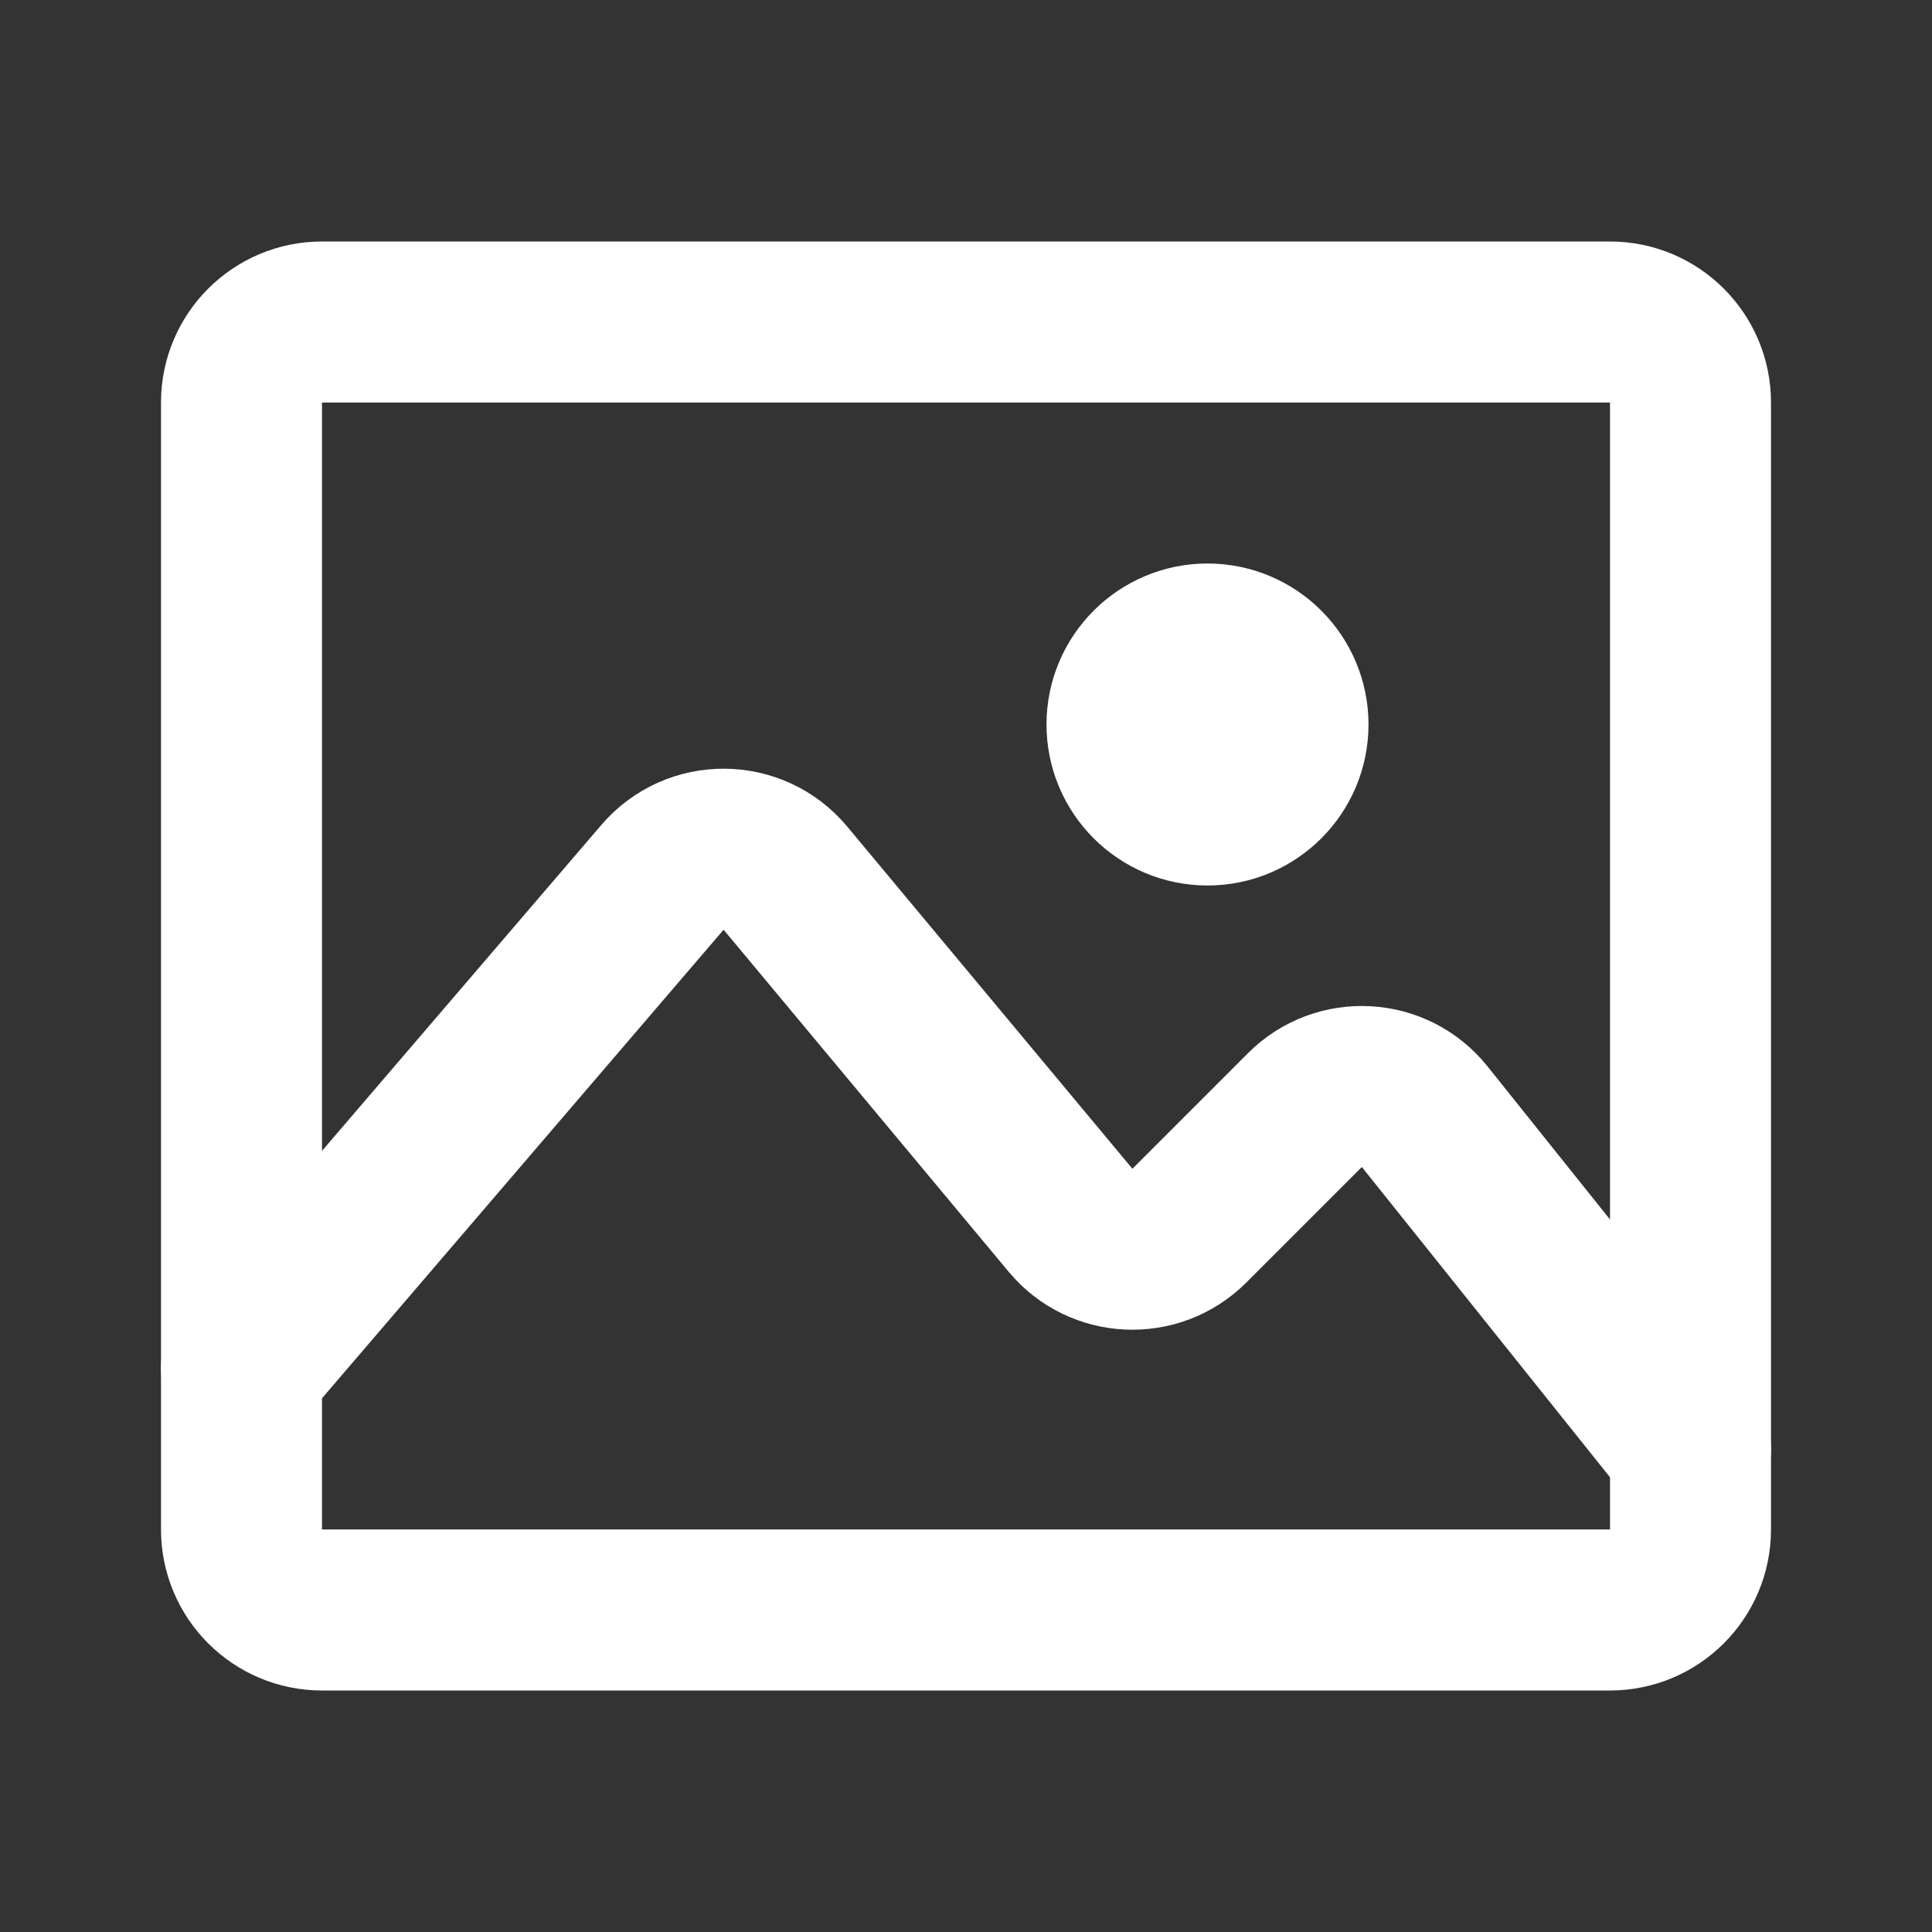
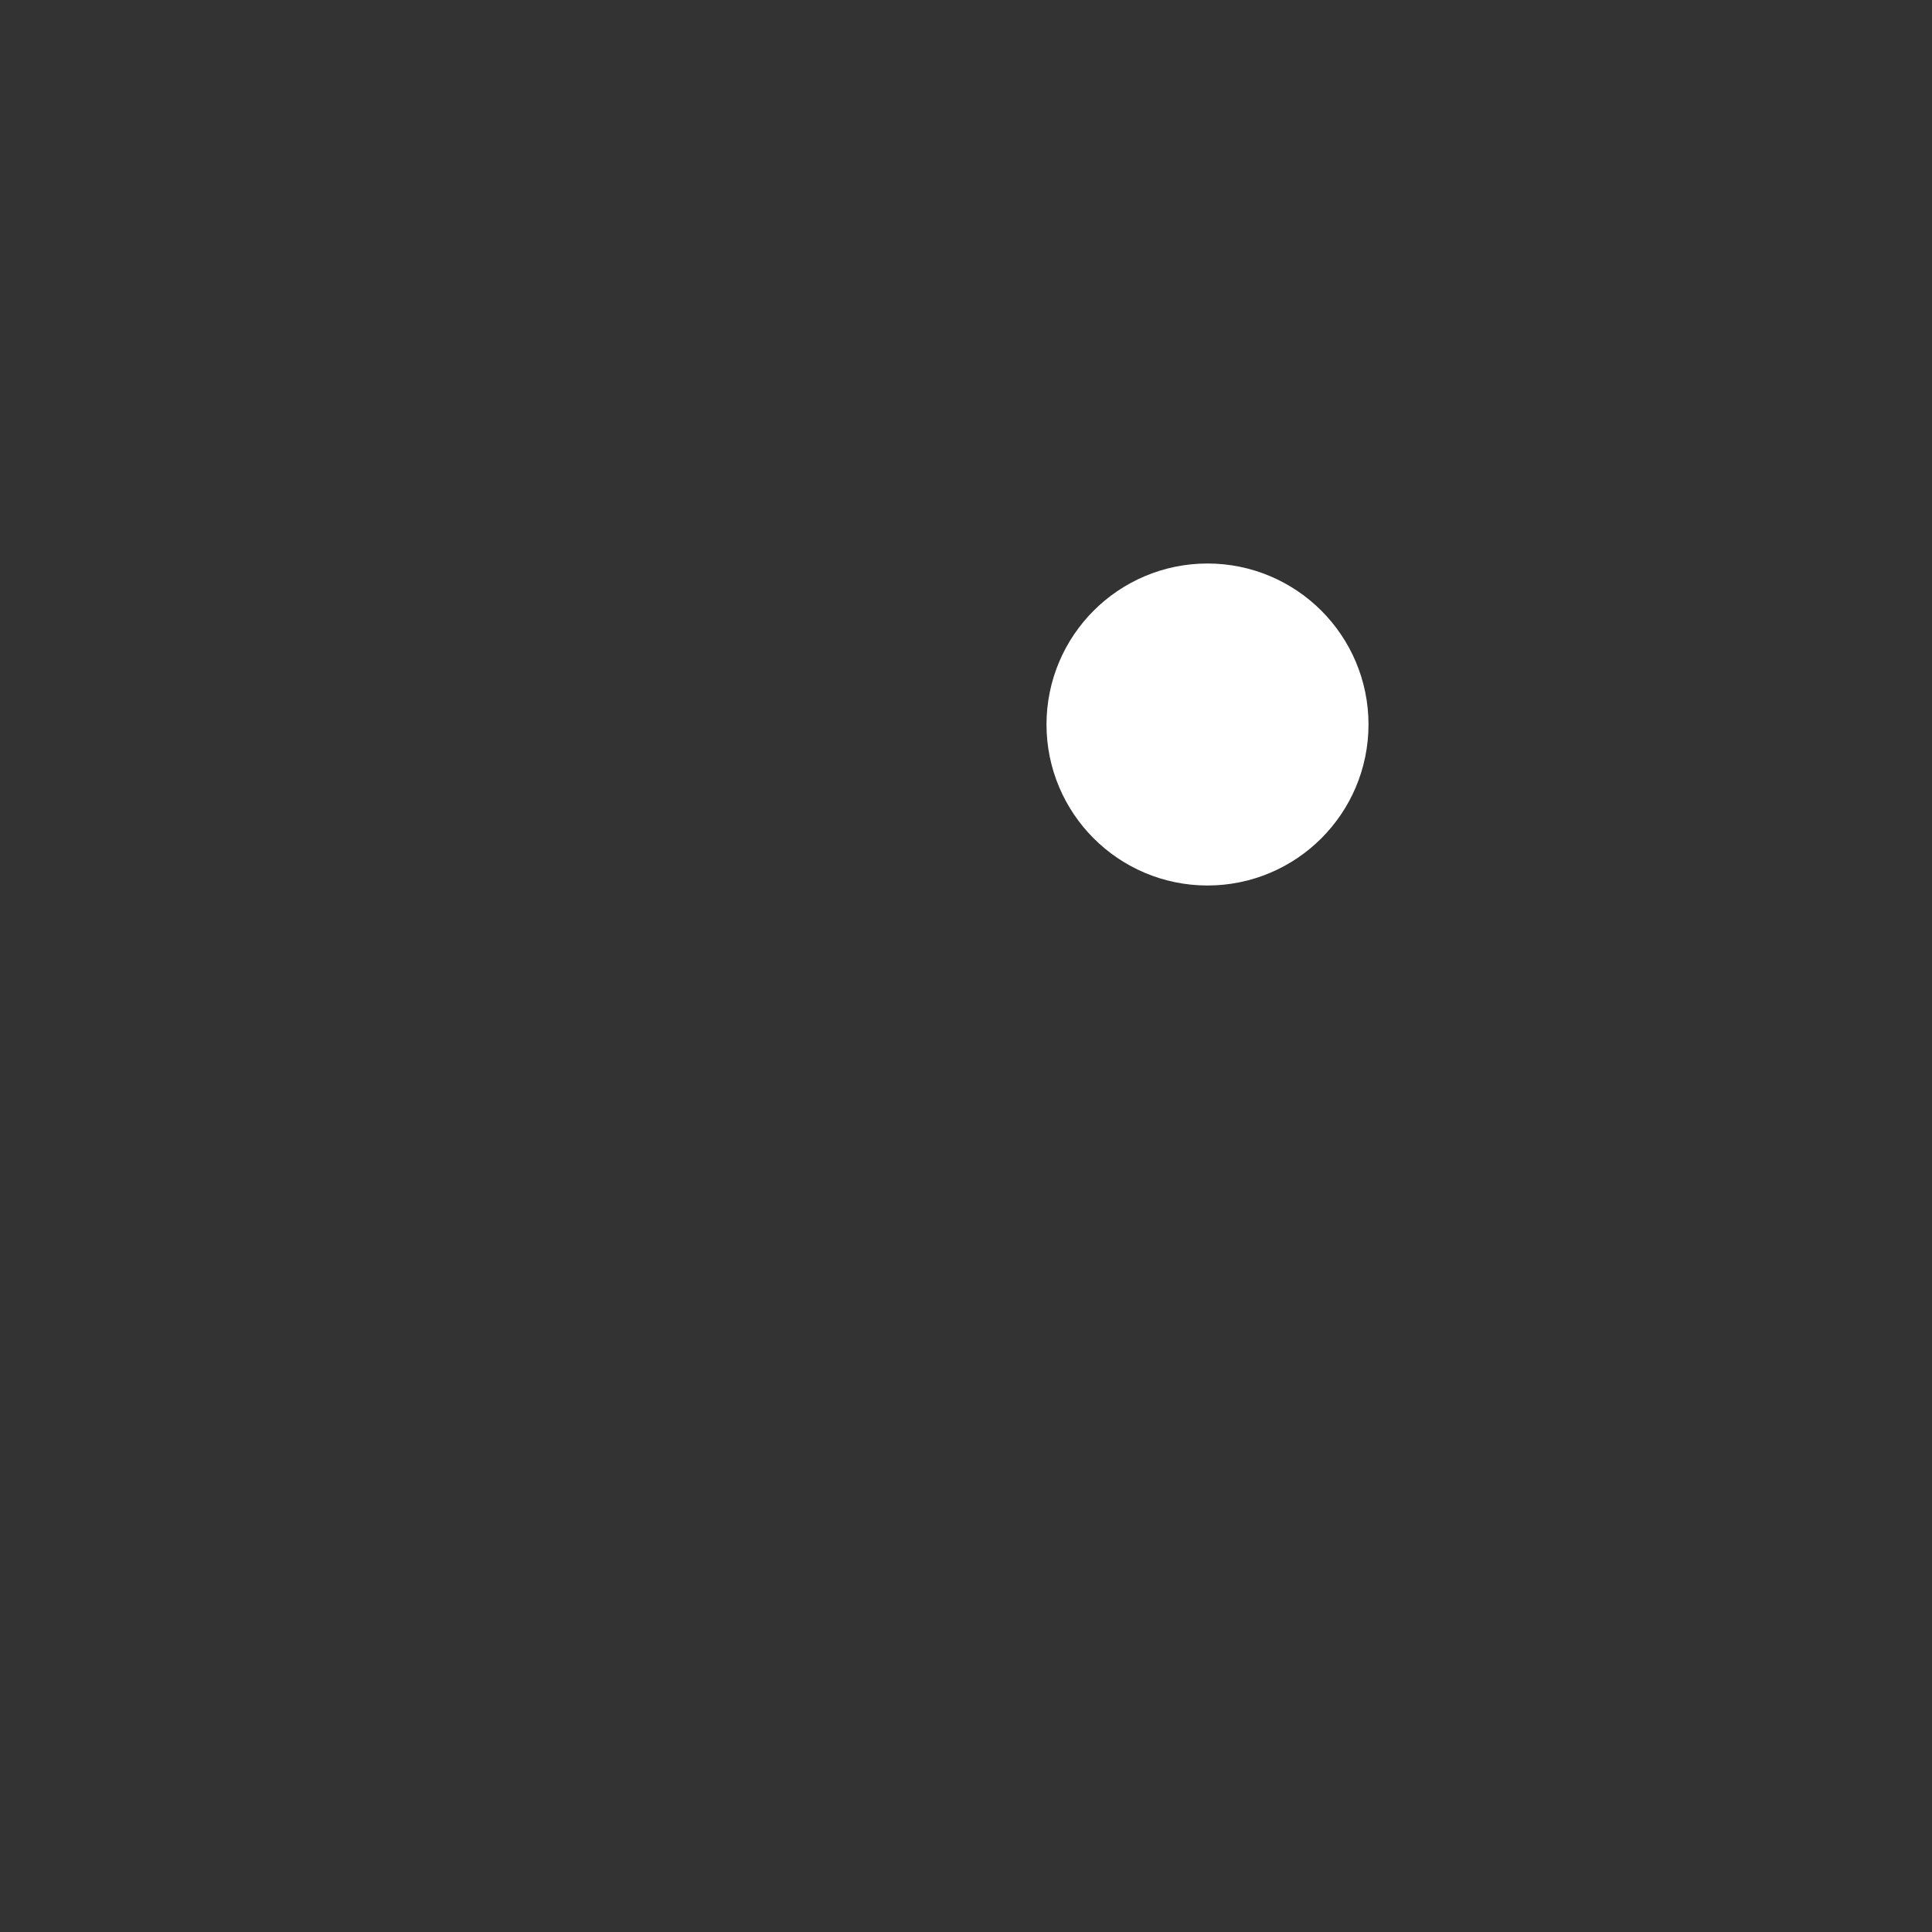
<svg xmlns="http://www.w3.org/2000/svg" width="24" height="24" viewBox="0 0 24 24" fill="none">
  <rect x="0" y="0" width="24" height="24" fill="#333333" stroke="none" />
-   <path d="M20 4H4C3.448 4 3 4.448 3 5V19C3 19.552 3.448 20 4 20H20C20.552 20 21 19.552 21 19V5C21 4.448 20.552 4 20 4Z" stroke="white" stroke-width="2" stroke-linecap="round" stroke-linejoin="round" />
-   <path d="M3 17L8.23 10.898C8.633 10.428 9.361 10.434 9.757 10.909L13.299 15.159C13.675 15.61 14.358 15.641 14.774 15.226L16.21 13.79C16.631 13.368 17.326 13.407 17.698 13.872L21 18" stroke="white" stroke-width="2" stroke-linecap="round" stroke-linejoin="round" />
  <path d="M14 9C14 8.448 14.448 8 15 8C15.552 8 16 8.448 16 9C16 9.552 15.552 10 15 10C14.448 10 14 9.552 14 9Z" stroke="white" stroke-width="2" stroke-linecap="round" stroke-linejoin="round" />
</svg>